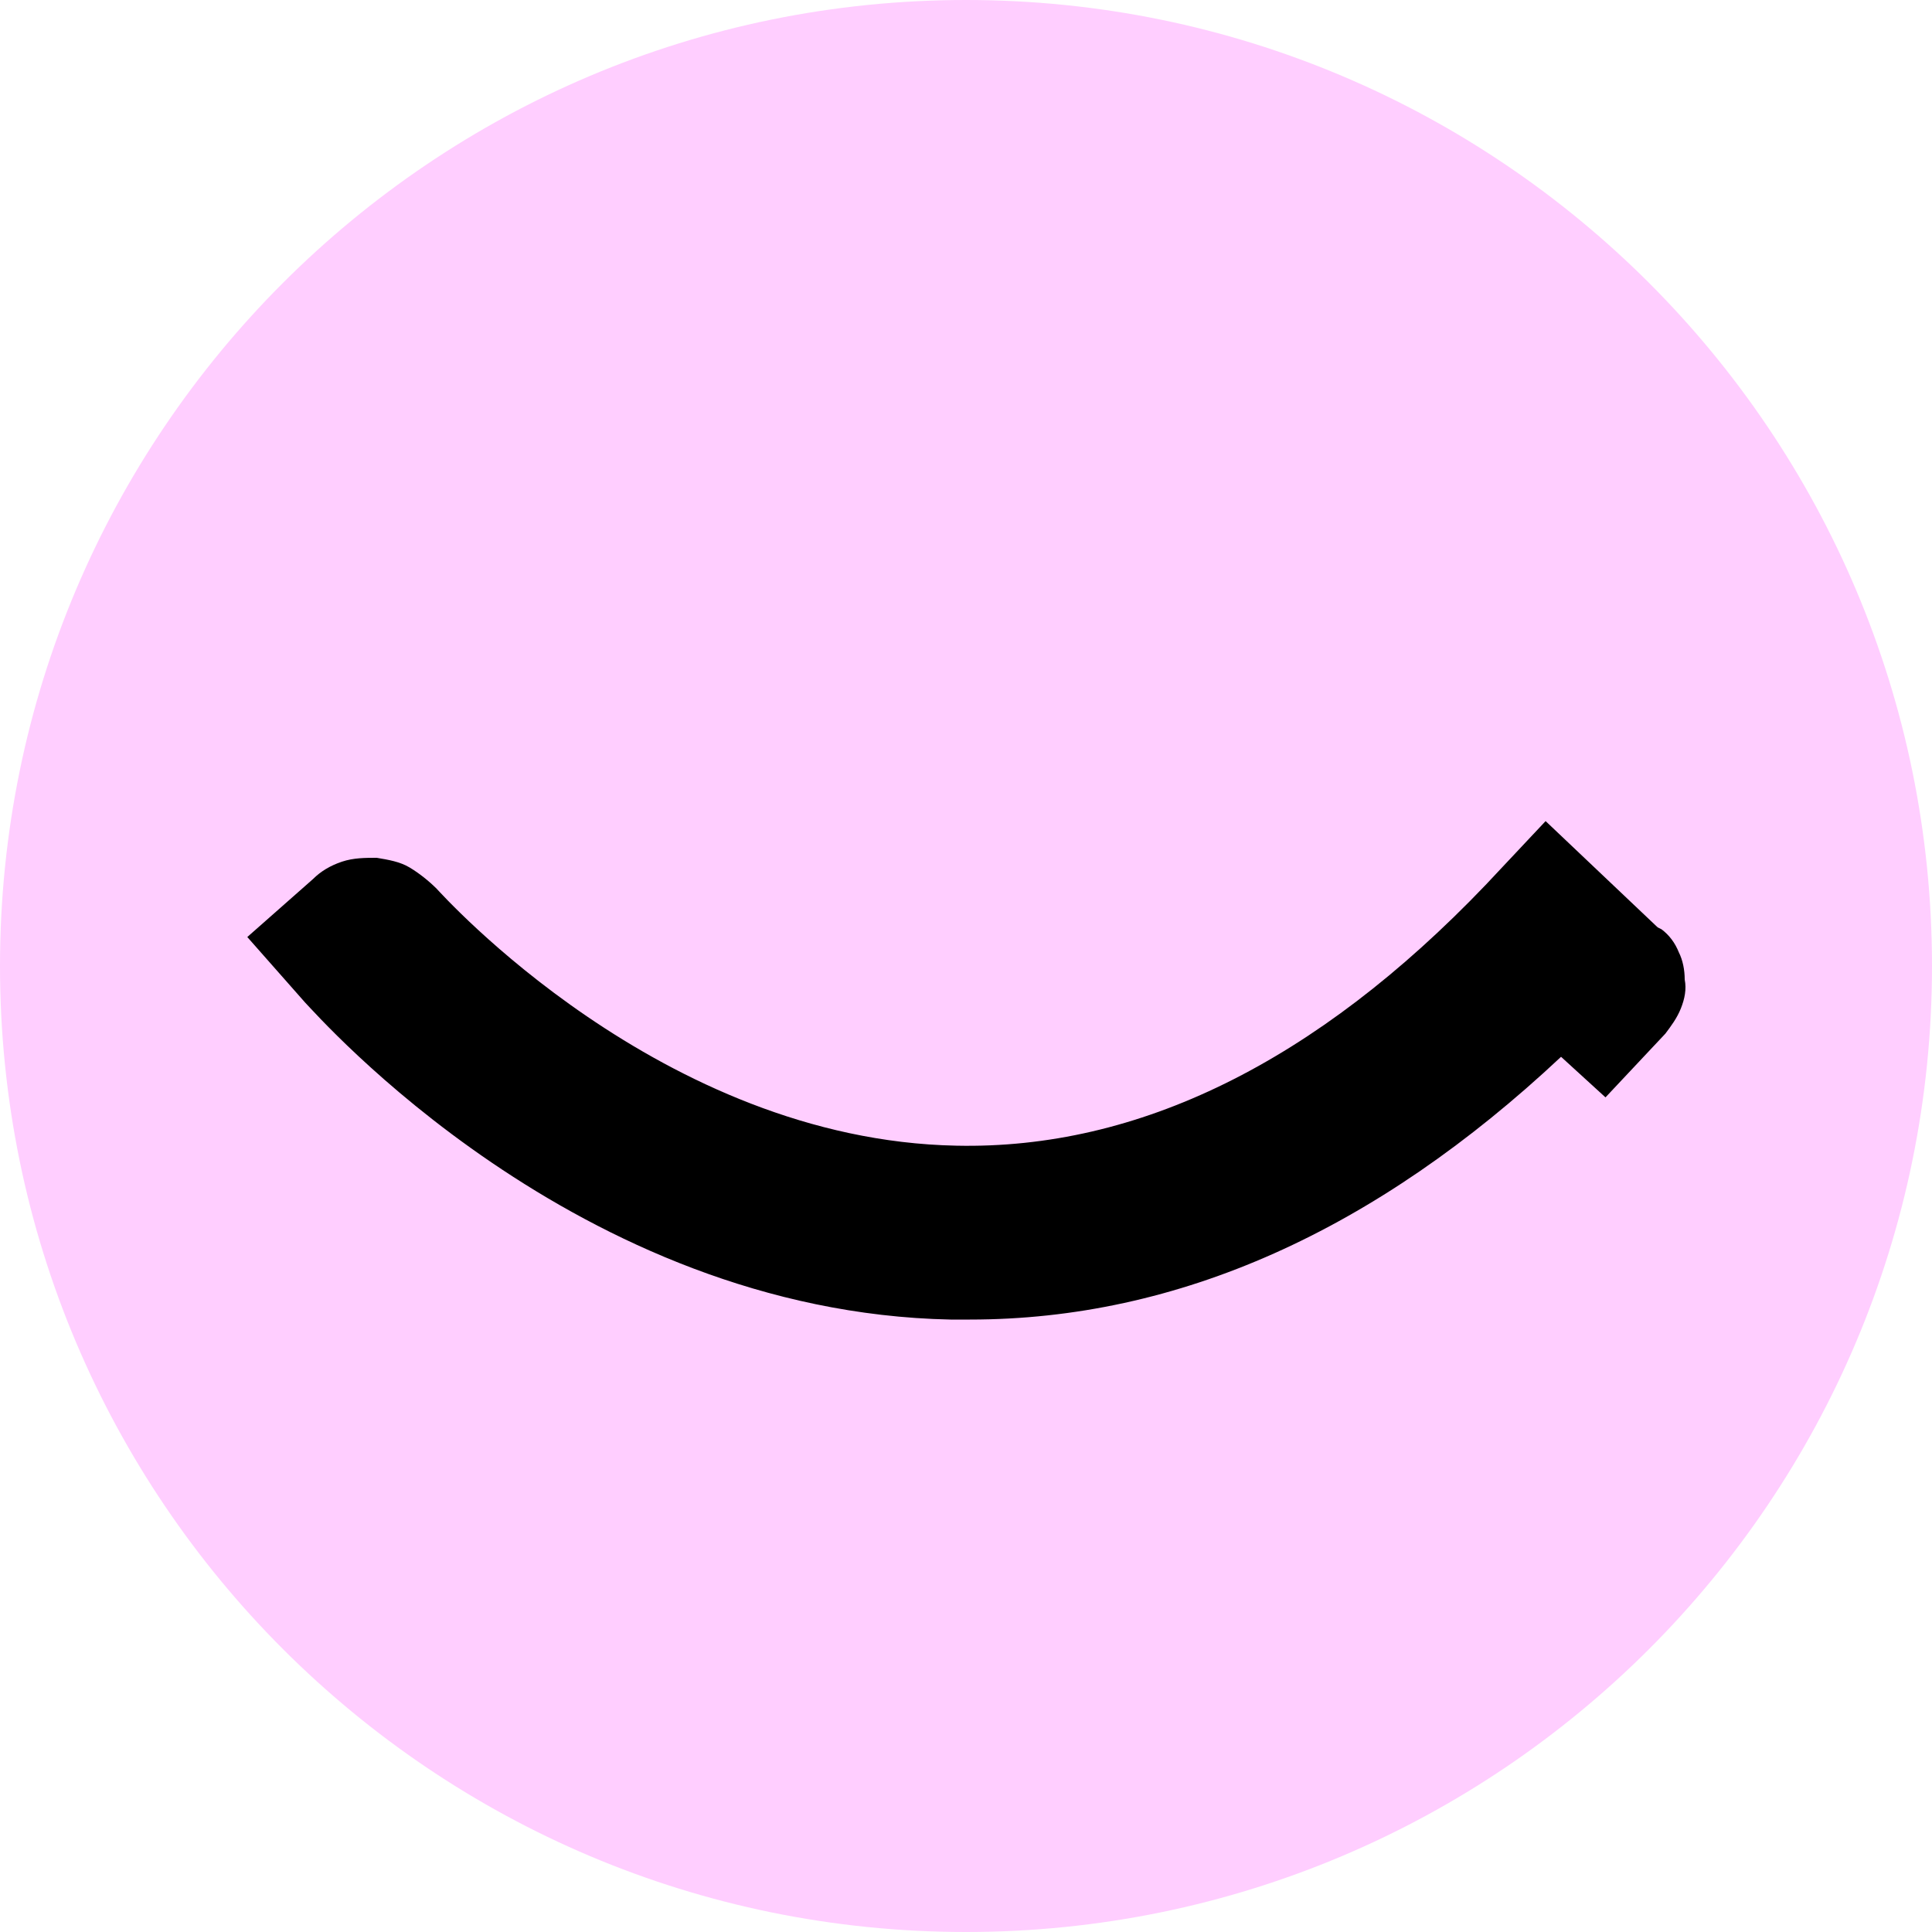
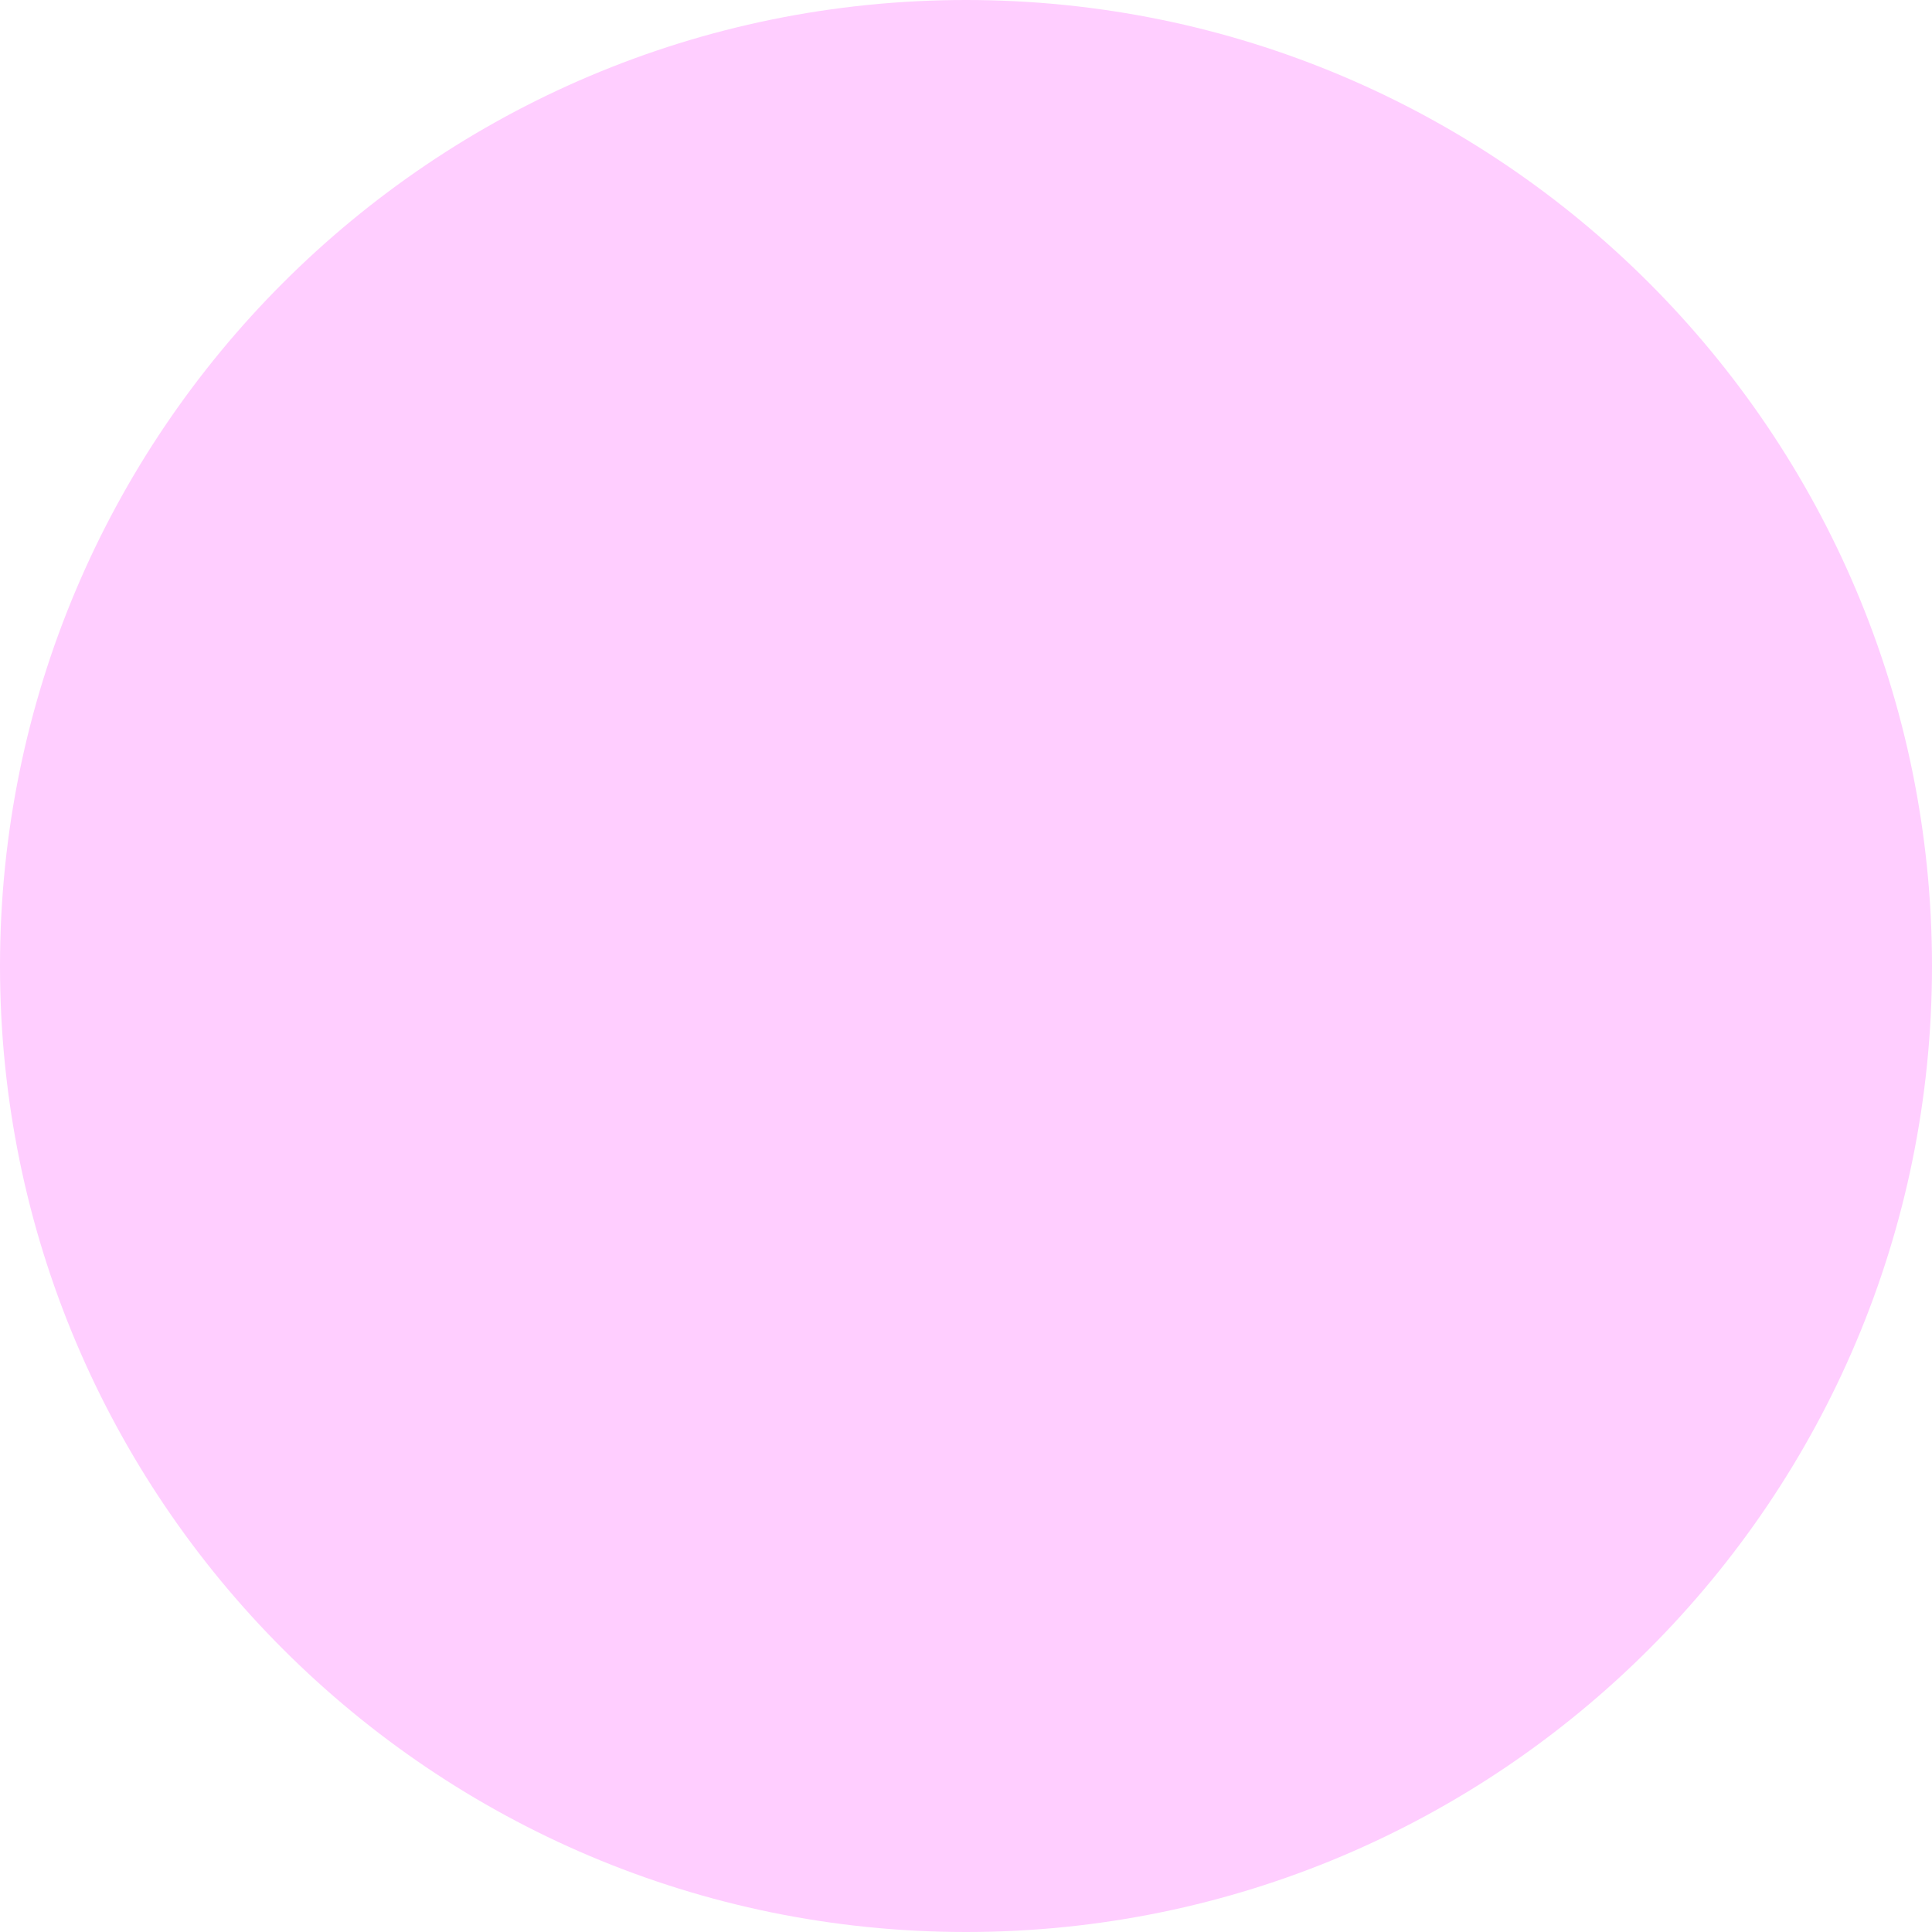
<svg xmlns="http://www.w3.org/2000/svg" width="47" height="47" viewBox="0 0 47 47" fill="none">
  <path d="M23.5 47C36.479 47 47 36.479 47 23.5C47 10.521 36.479 0 23.5 0C10.521 0 0 10.521 0 23.5C0 36.479 10.521 47 23.5 47Z" fill="#FFCEFF" />
-   <path d="M40.514 25.145C40.655 24.957 40.796 24.769 40.89 24.534C40.984 24.299 41.031 24.064 40.984 23.829C40.984 23.594 40.937 23.359 40.843 23.171C40.749 22.936 40.608 22.748 40.42 22.607L40.326 22.56L37.6 19.975L36.143 21.526C32.007 25.85 27.683 27.965 23.265 27.871C16.074 27.73 10.716 21.714 10.622 21.62C10.434 21.432 10.199 21.244 9.964 21.103C9.729 20.962 9.447 20.915 9.165 20.868C8.883 20.868 8.601 20.868 8.319 20.962C8.037 21.056 7.802 21.197 7.614 21.385L6.016 22.795L7.426 24.393C7.708 24.675 14.006 31.913 23.124 32.101H23.594C28.67 32.101 33.464 29.939 37.976 25.709L39.057 26.696L40.514 25.145Z" fill="black" />
</svg>